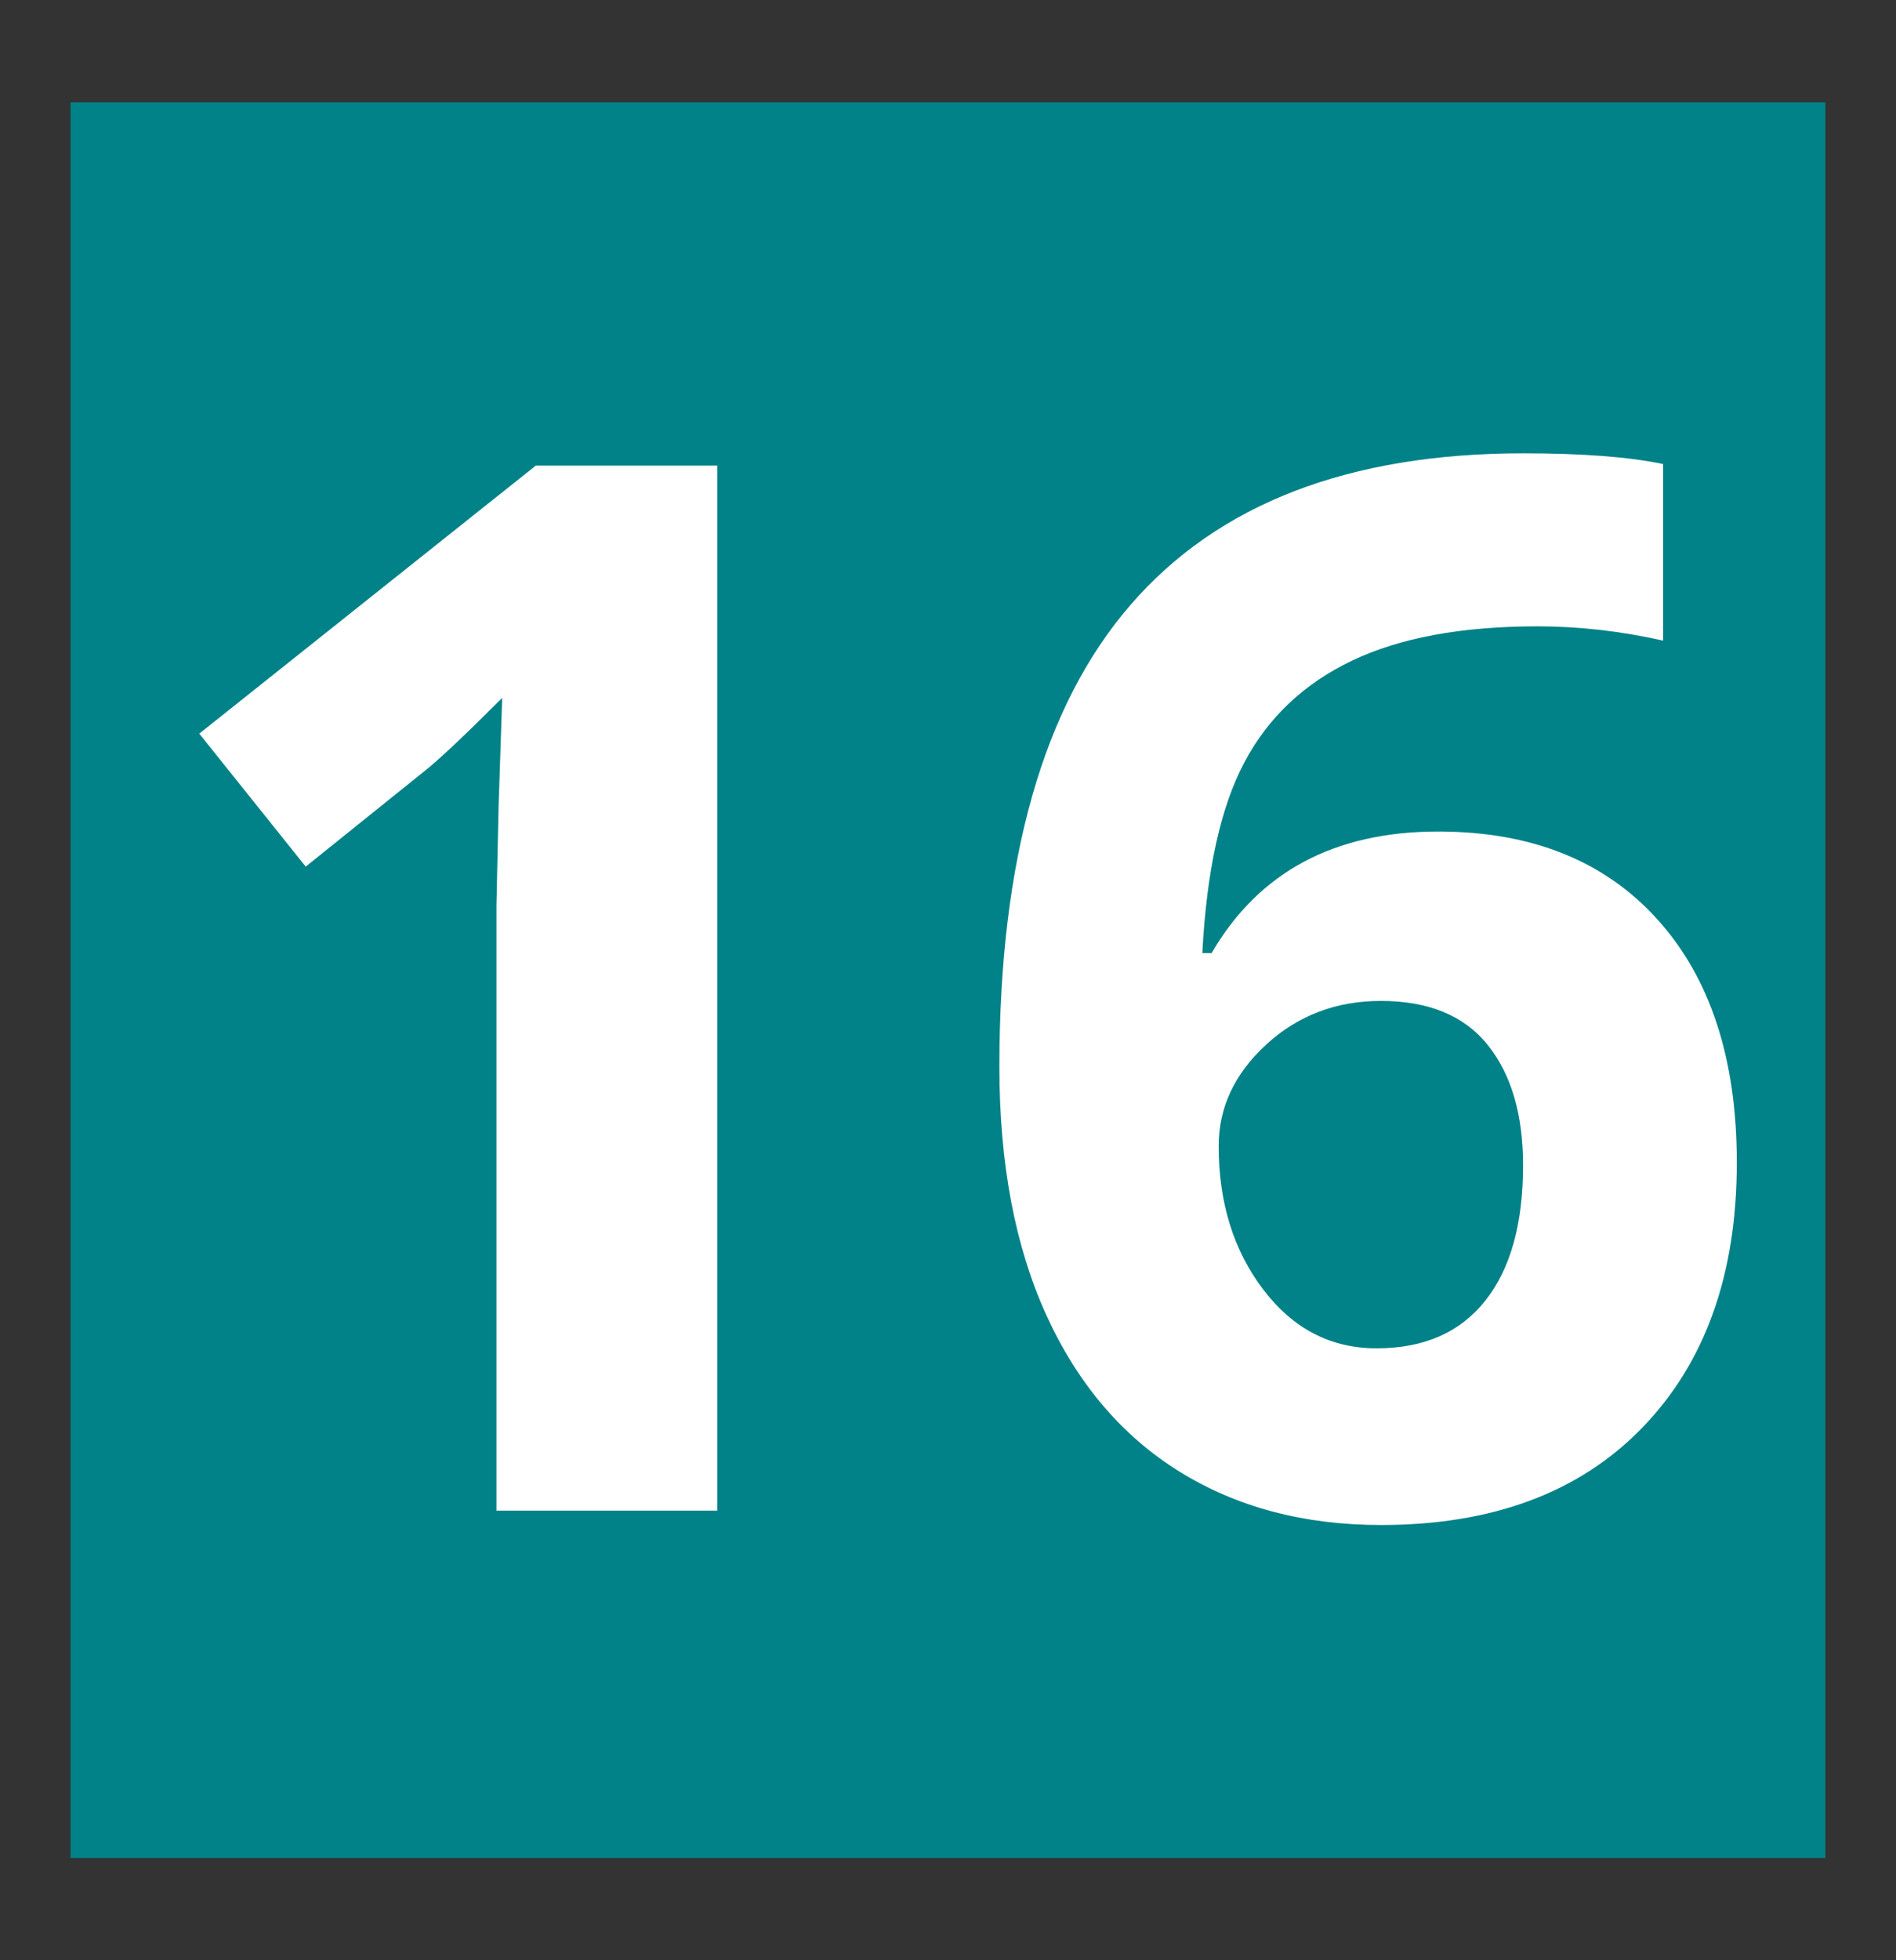
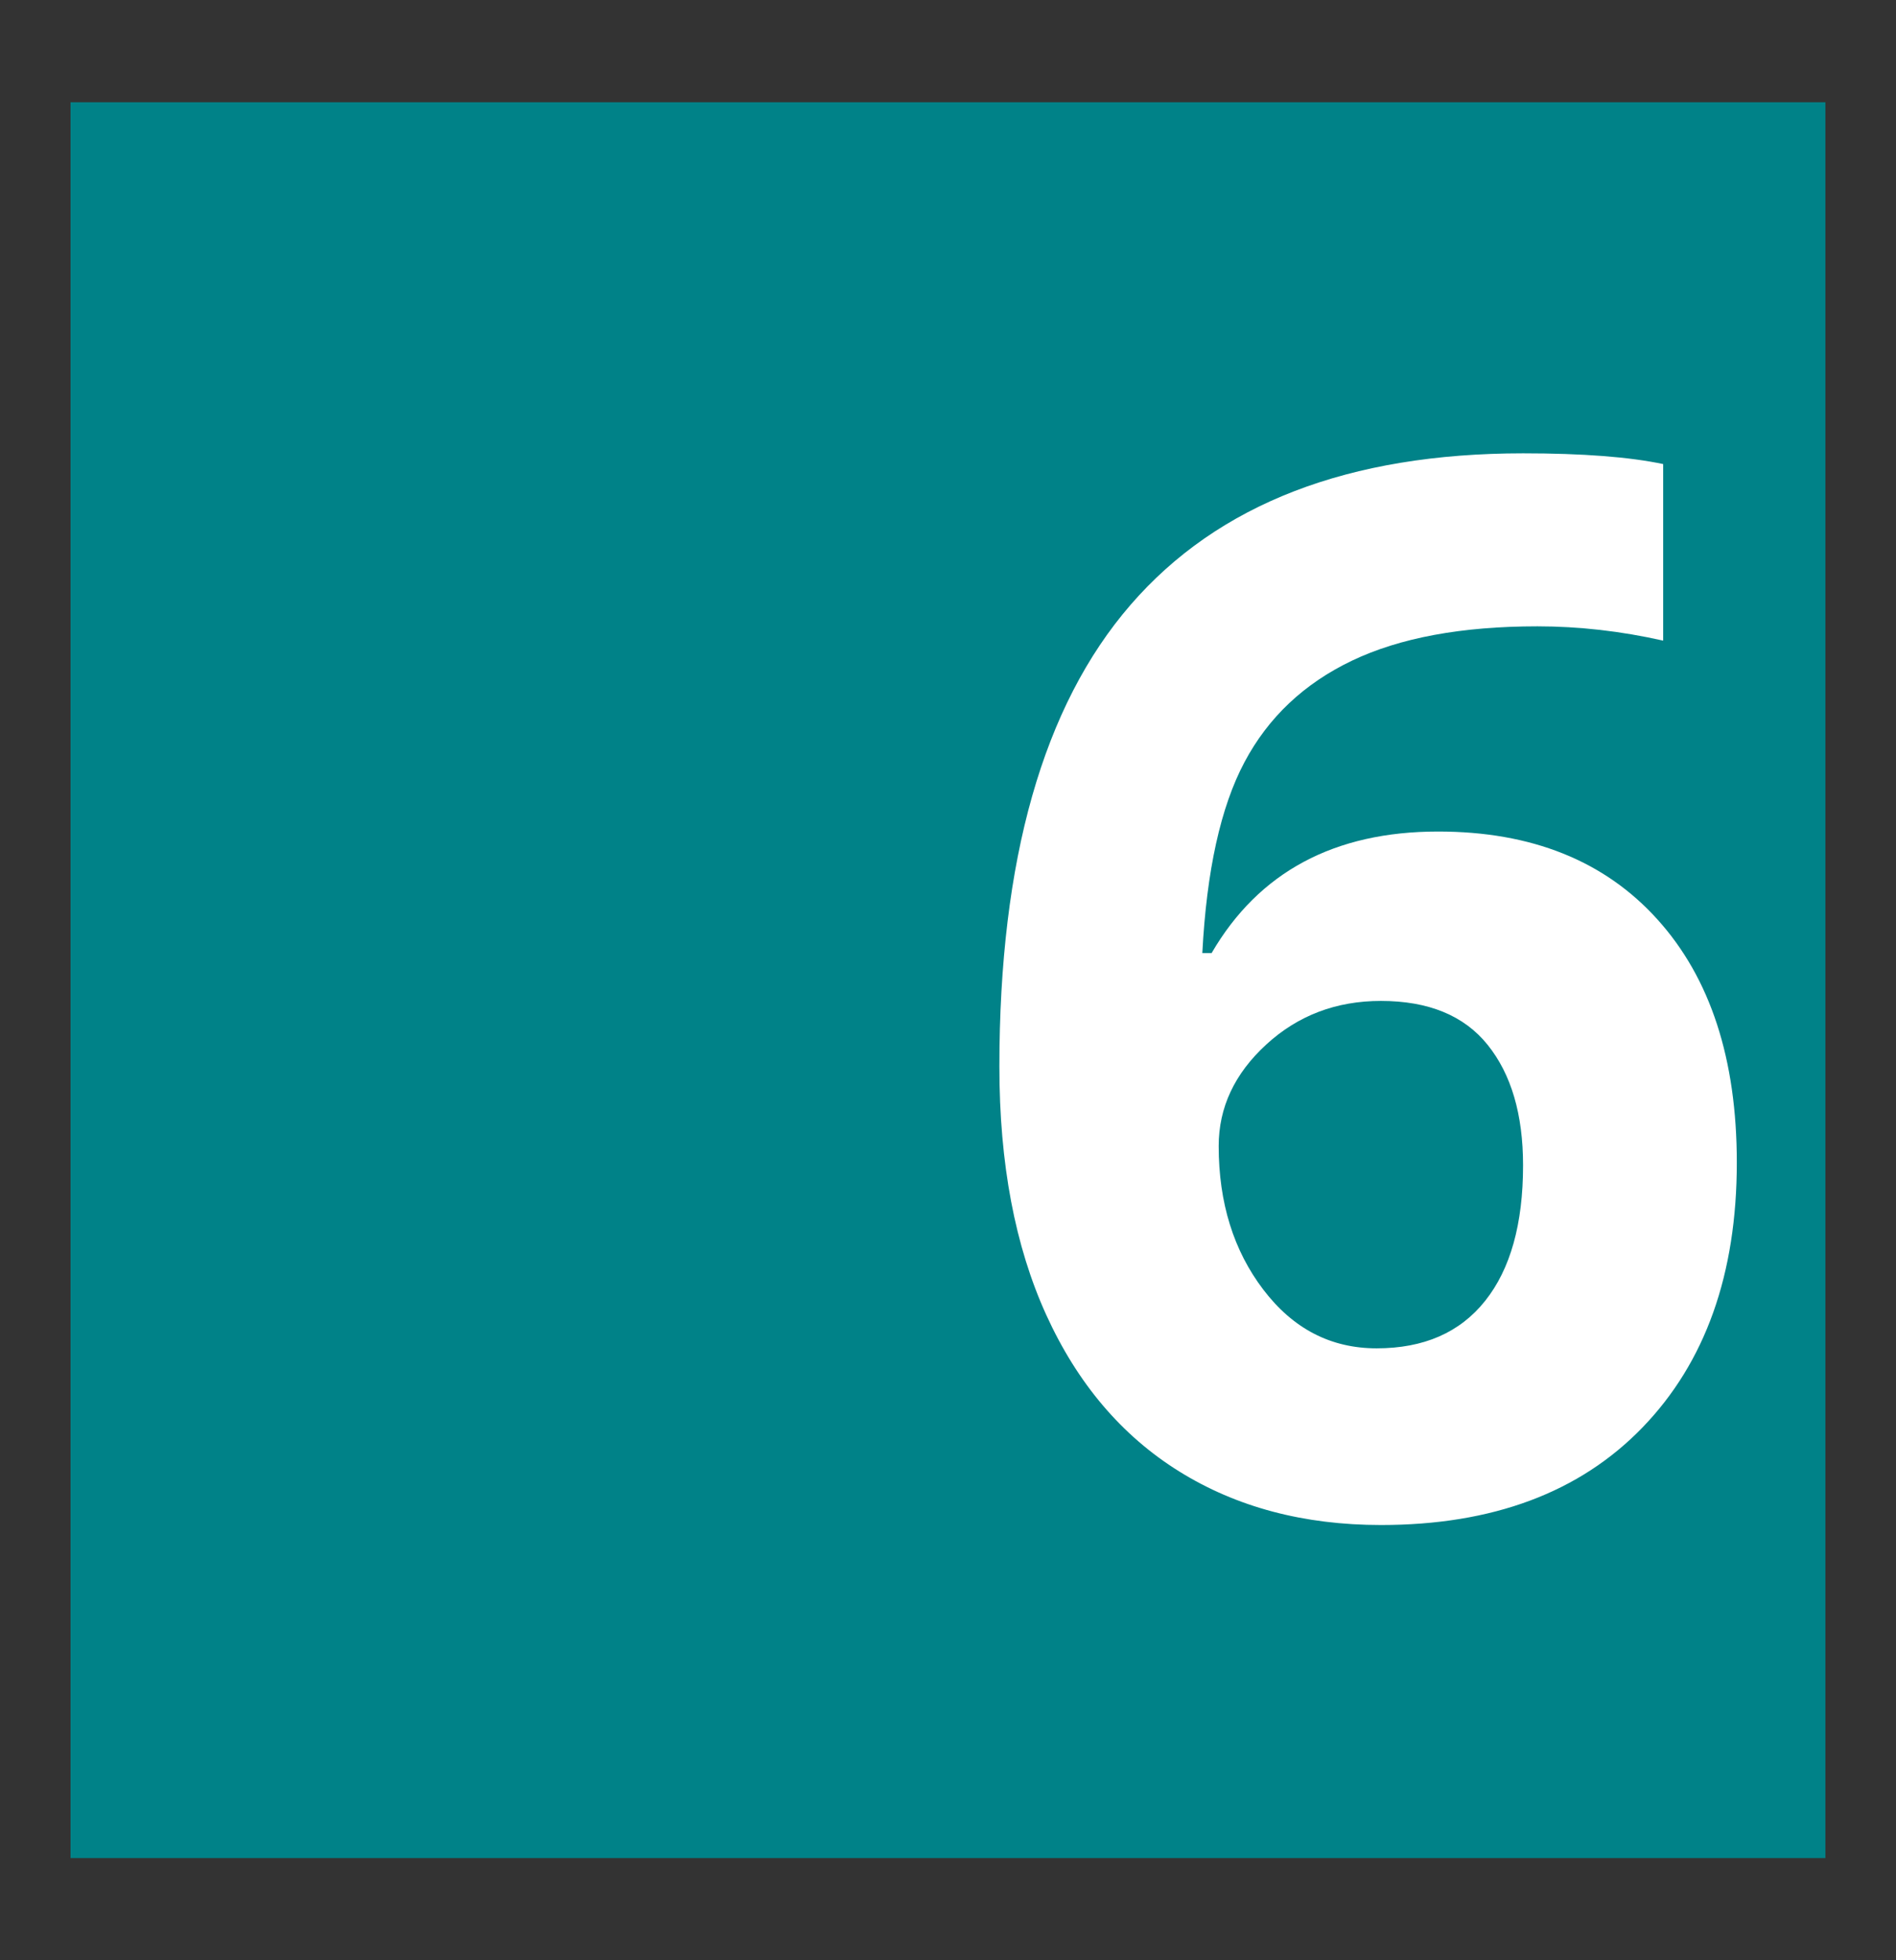
<svg xmlns="http://www.w3.org/2000/svg" id="Calque_1" viewBox="0 0 300 310">
  <rect x="0" y="0" width="300" height="310" fill="#333333" stroke="none" />
  <defs>
    <style>.cls-1{fill:#008288;}.cls-2{fill:#fff;}</style>
  </defs>
  <rect class="cls-1" x="11.16" y="16.17" width="277.67" height="277.67" />
  <g>
-     <path class="cls-2" d="m113.48,238.9h-34.93v-95.64l.34-15.71.57-17.18c-5.8,5.8-9.84,9.61-12.1,11.42l-18.99,15.26-16.84-21.03,53.25-42.39h28.71v165.28Z" />
    <path class="cls-2" d="m158.13,168.69c0-32.71,6.91-57.05,20.75-73.03,13.83-15.98,34.54-23.97,62.12-23.97,9.42,0,16.81.57,22.16,1.7v27.92c-6.71-1.51-13.34-2.26-19.9-2.26-11.98,0-21.76,1.81-29.34,5.43-7.58,3.62-13.25,8.97-17.01,16.05-3.77,7.09-5.99,17.15-6.67,30.19h1.47c7.46-12.81,19.41-19.22,35.84-19.22,14.77,0,26.34,4.63,34.71,13.91,8.37,9.27,12.55,22.08,12.55,38.44,0,17.64-4.97,31.6-14.92,41.89-9.95,10.29-23.74,15.43-41.38,15.43-12.21,0-22.86-2.83-31.94-8.48-9.08-5.65-16.09-13.91-21.03-24.76-4.94-10.85-7.41-23.93-7.41-39.23Zm59.69,44.54c7.46,0,13.19-2.5,17.18-7.52,3.99-5.01,5.99-12.15,5.99-21.42,0-8.06-1.87-14.41-5.6-19.05-3.73-4.64-9.37-6.95-16.9-6.95-7.08,0-13.13,2.3-18.14,6.9-5.01,4.6-7.52,9.95-7.52,16.05,0,8.97,2.36,16.54,7.07,22.72,4.71,6.18,10.68,9.27,17.92,9.27Z" />
  </g>
</svg>